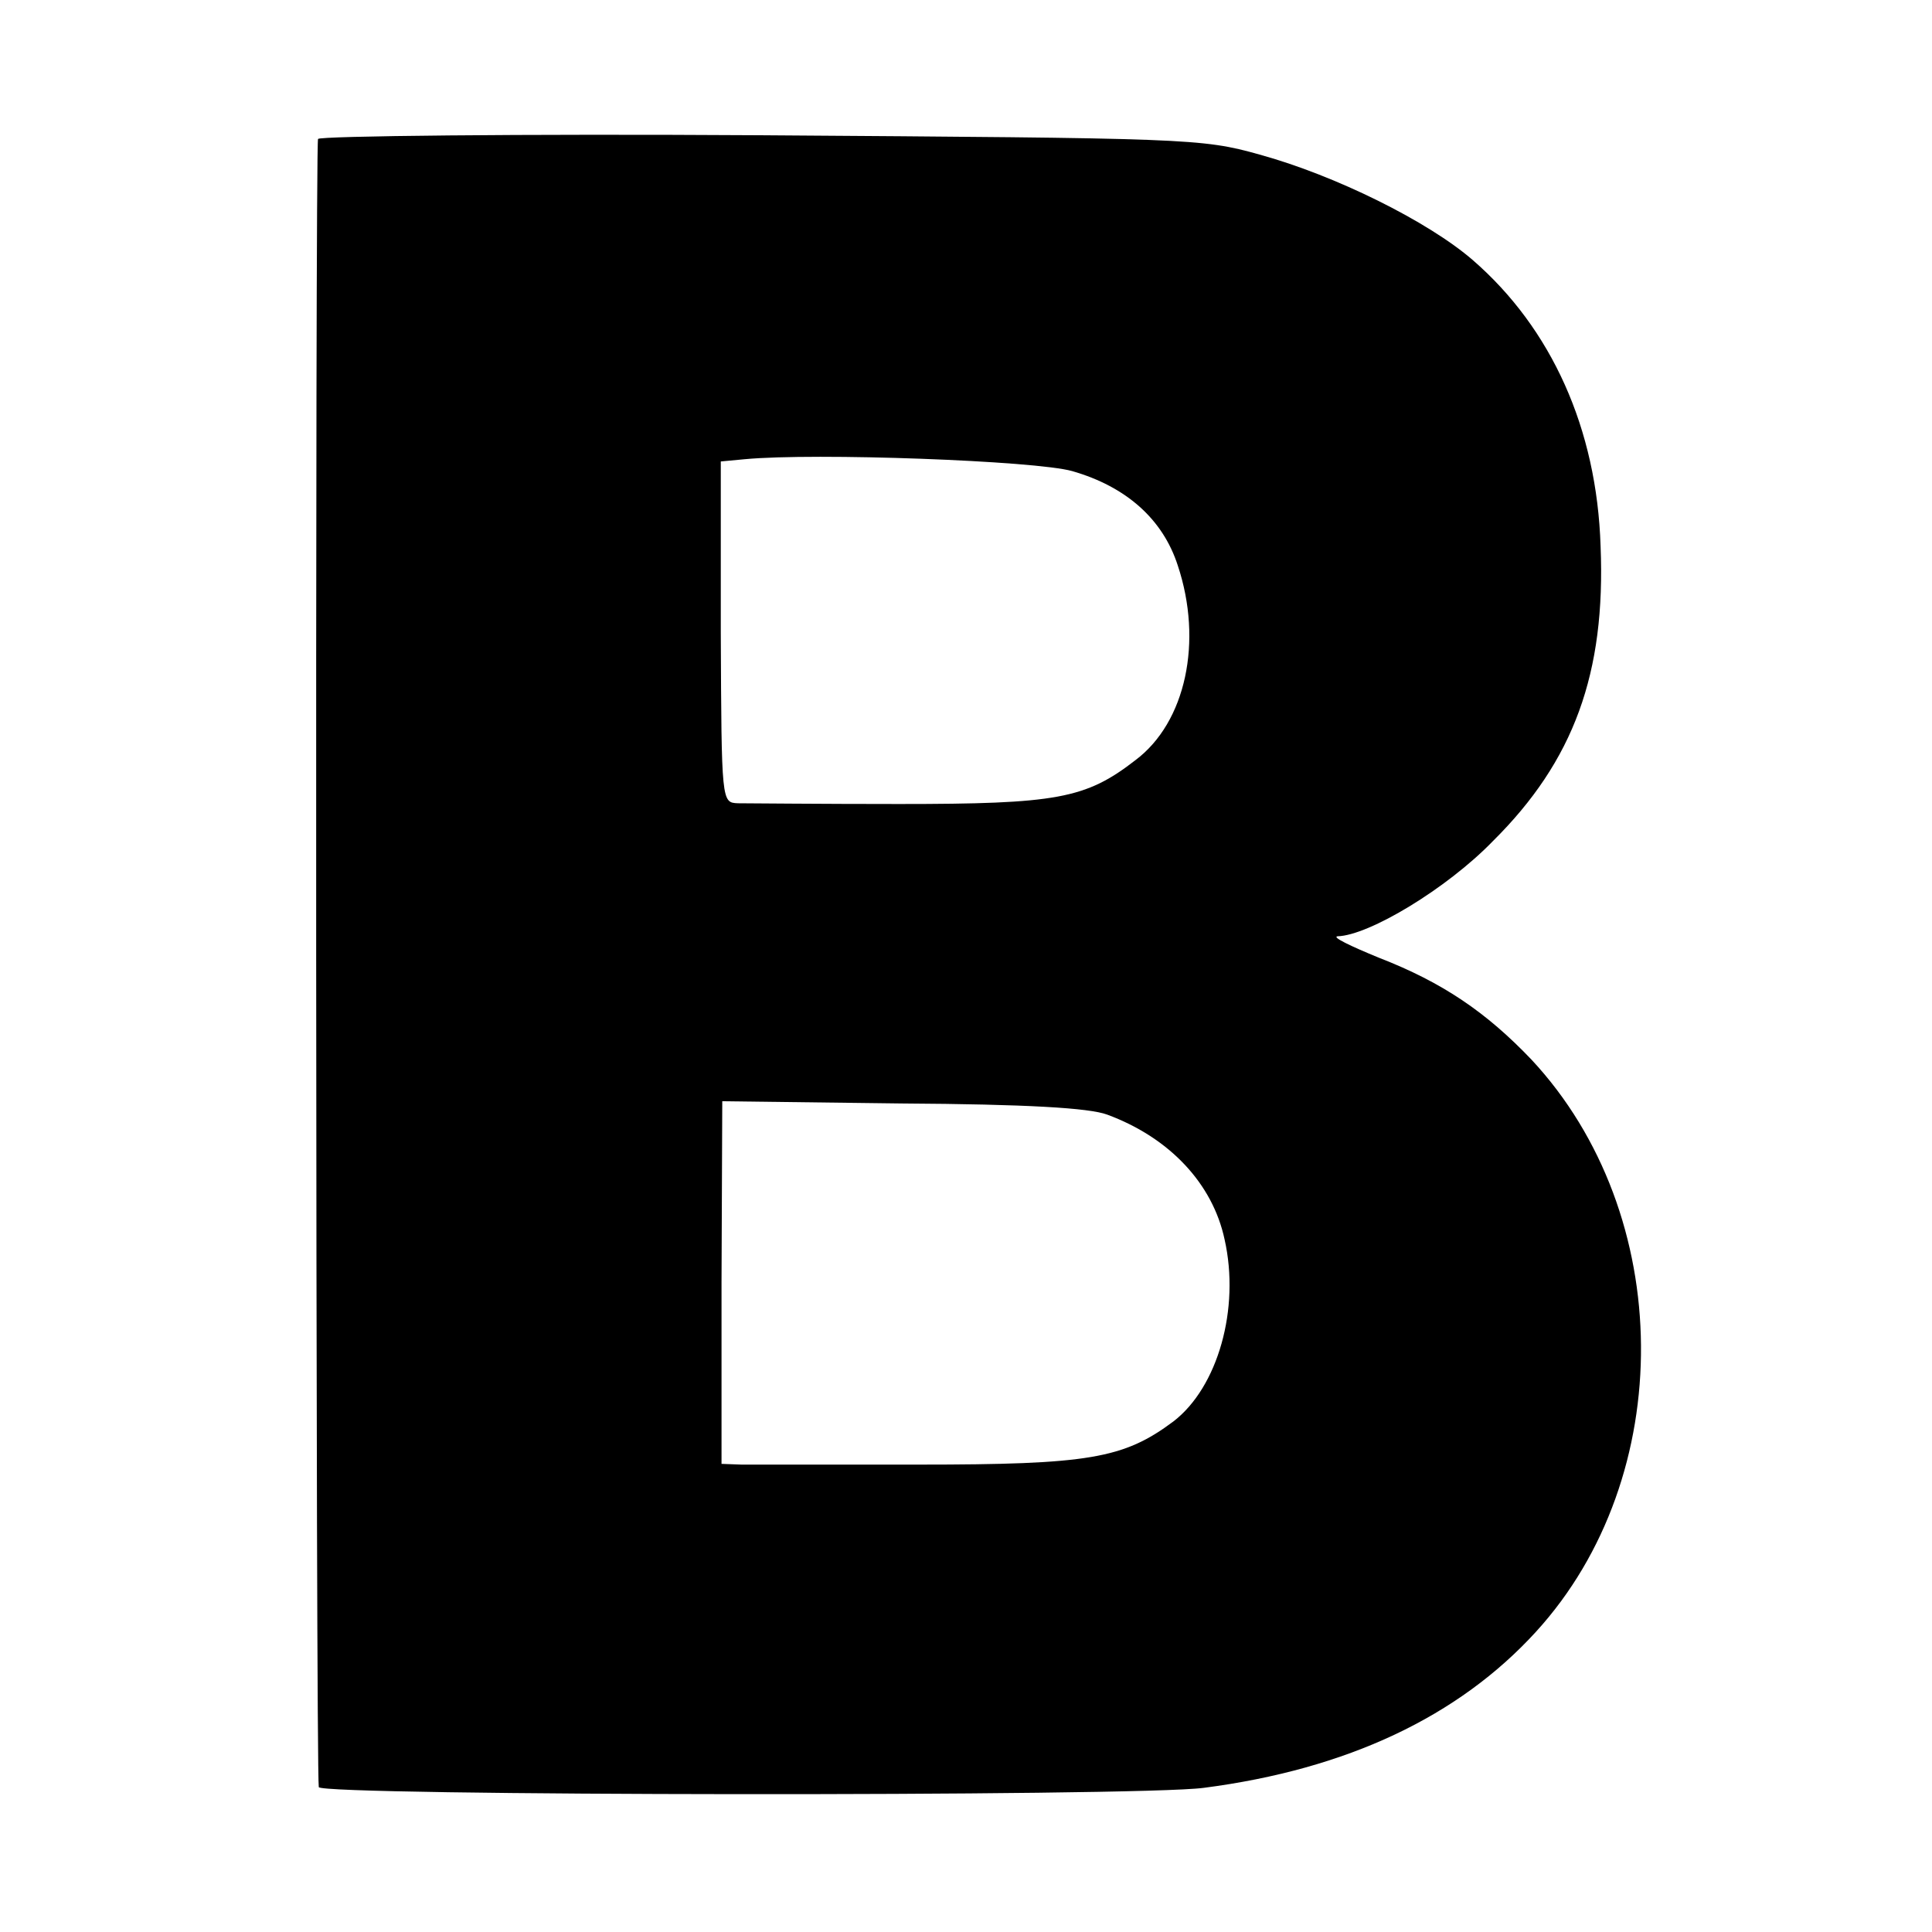
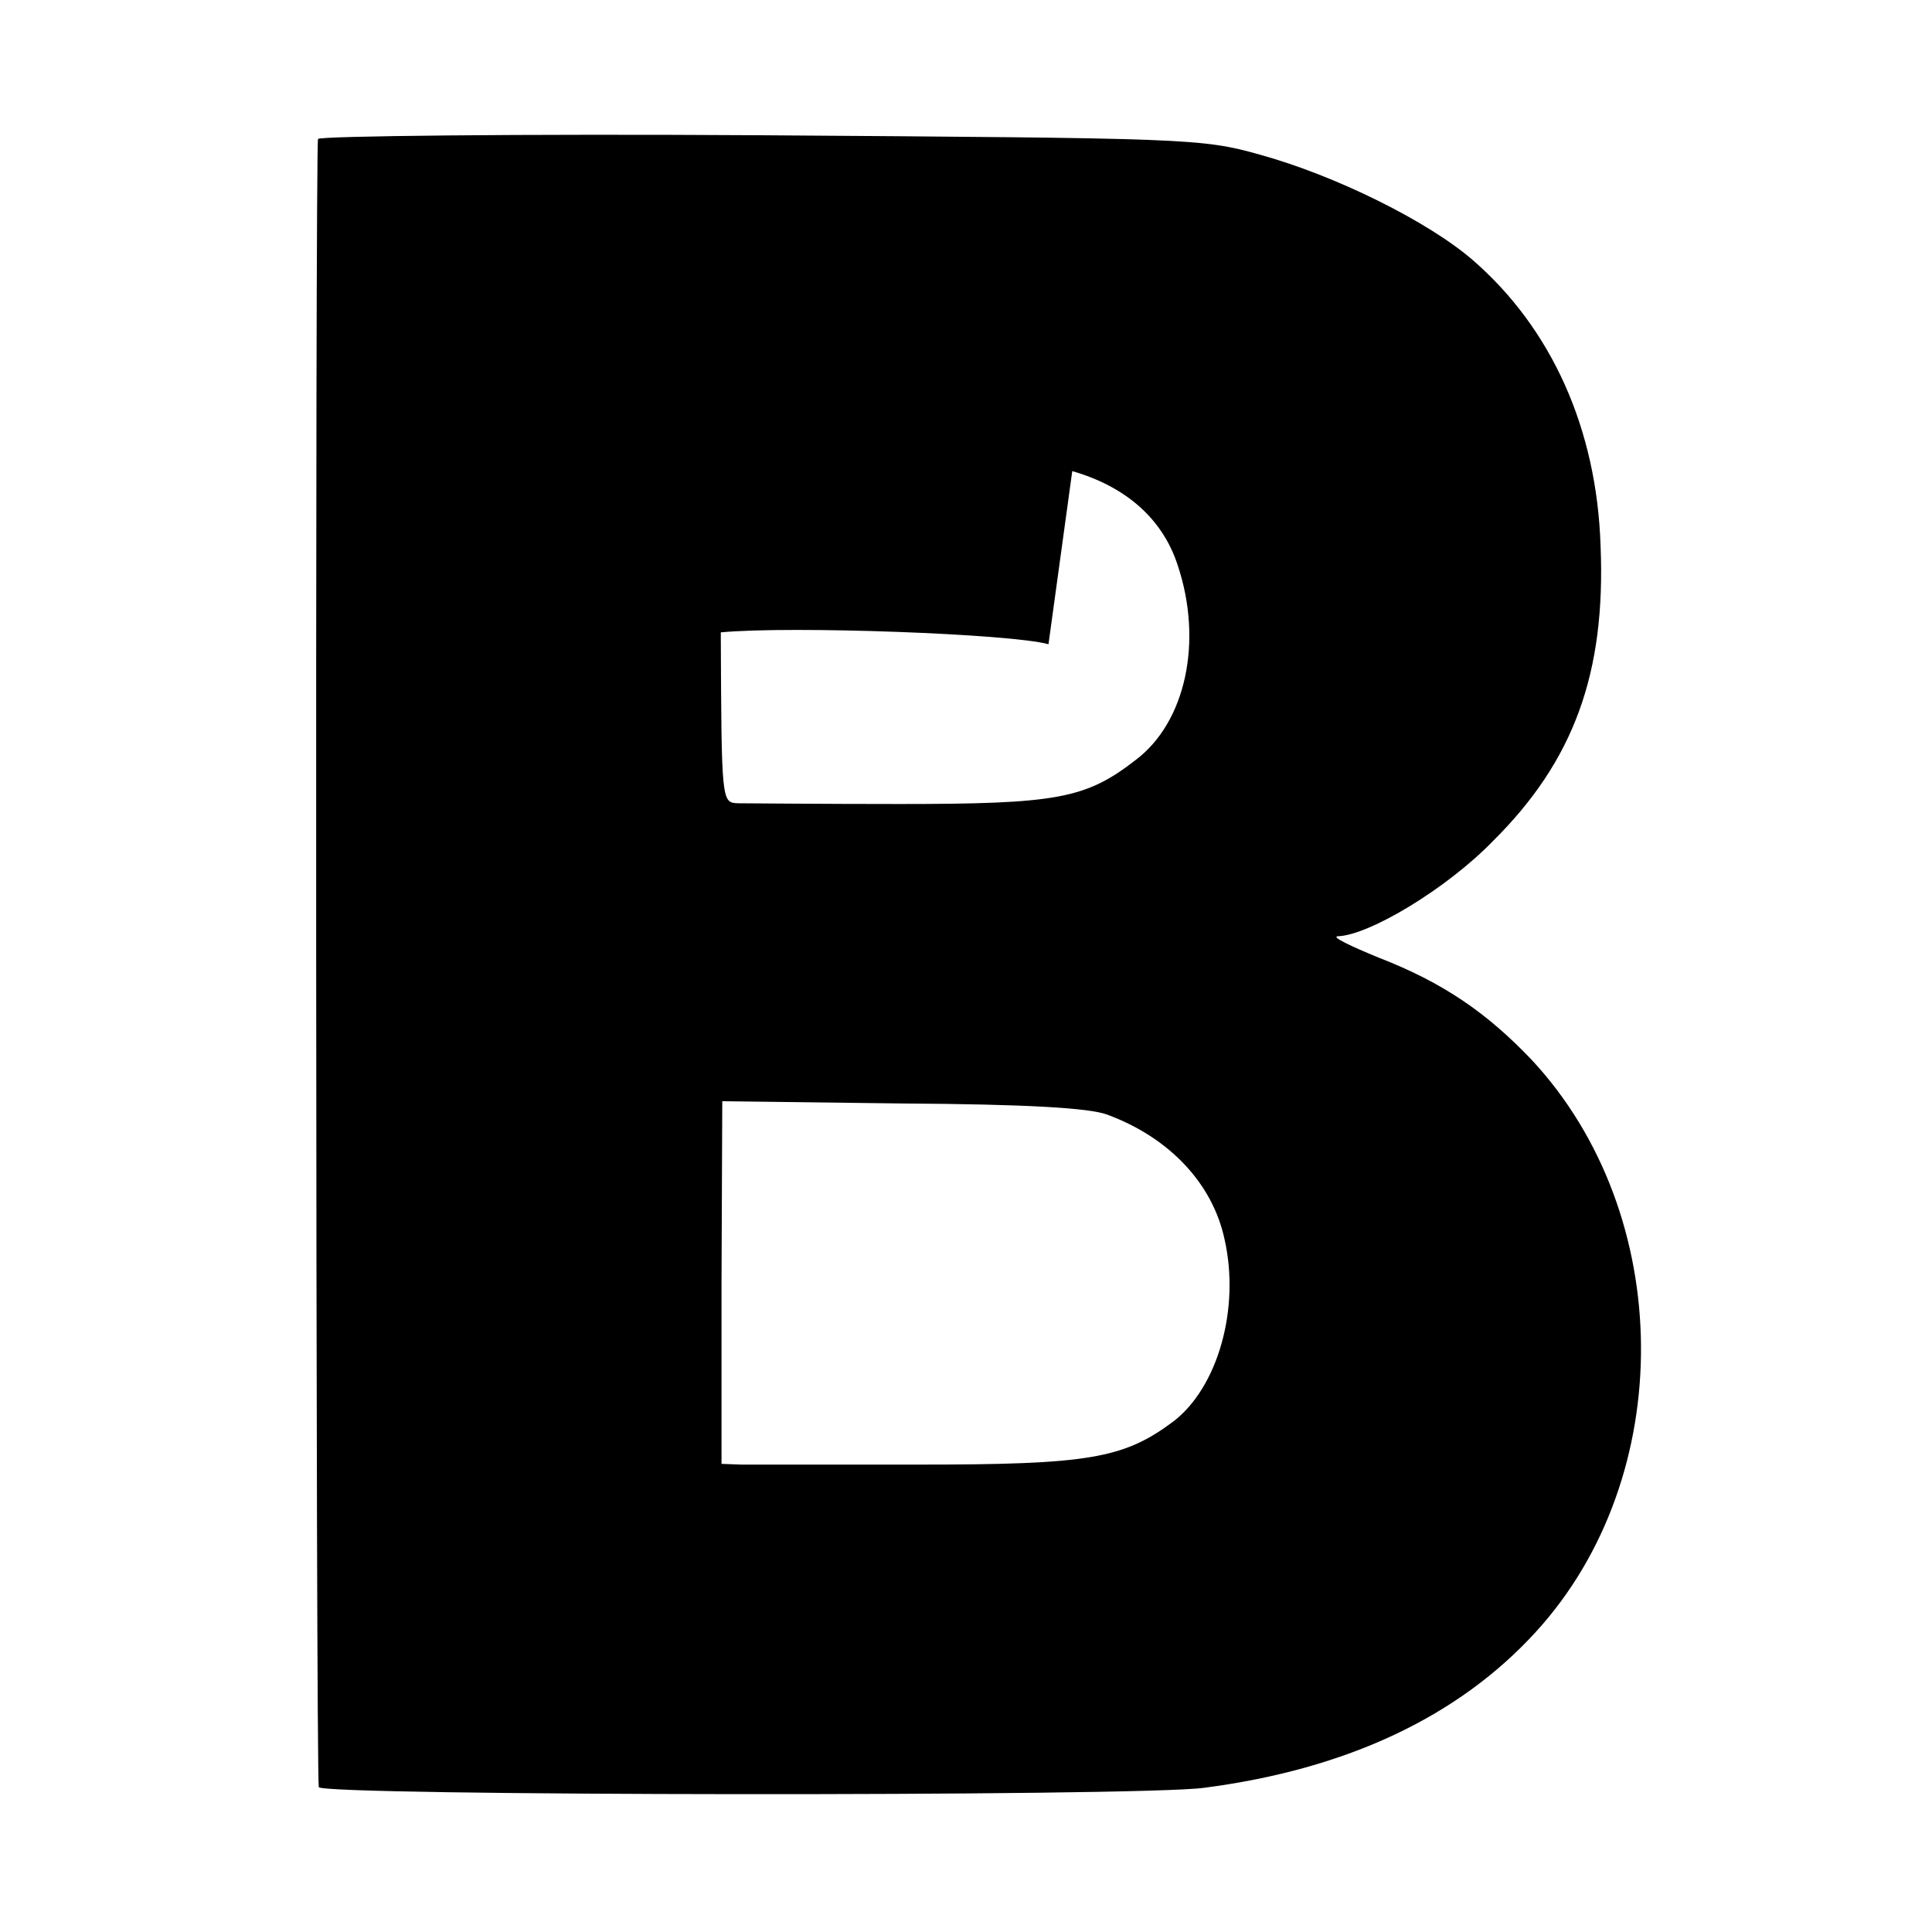
<svg xmlns="http://www.w3.org/2000/svg" version="1.0" width="260pt" height="260pt" viewBox="0 0 260 260" preserveAspectRatio="xMidYMid meet">
  <g transform="translate(0,260) scale(0.1,-0.1)" fill="#000000" stroke="none">
-     <path d="M428 2413 c-4 -7 -3 -2190 1 -2218 1 -12 1102 -13 1191 -1 193 25 343 96 447 210 191 209 188 562 -6 770 -61 64 -120 104 -205 137 -39 16 -64 28 -56 29 42 1 147 64 209 128 109 108 152 226 145 397 -5 158 -66 293 -172 385 -60 52 -185 114 -287 142 -78 22 -98 22 -672 26 -325 2 -593 -1 -595 -5z m1015 -447 c73 -21 122 -65 142 -127 34 -102 11 -211 -57 -262 -67 -52 -106 -59 -318 -59 -107 0 -205 1 -217 1 -22 1 -22 1 -23 230 l0 230 32 3 c95 9 392 -2 441 -16z m47 -866 c84 -31 142 -93 158 -168 21 -93 -9 -199 -69 -245 -67 -50 -114 -58 -343 -58 -116 0 -223 0 -238 0 l-27 1 0 244 1 244 241 -3 c169 -1 253 -6 277 -15z" />
+     <path d="M428 2413 c-4 -7 -3 -2190 1 -2218 1 -12 1102 -13 1191 -1 193 25 343 96 447 210 191 209 188 562 -6 770 -61 64 -120 104 -205 137 -39 16 -64 28 -56 29 42 1 147 64 209 128 109 108 152 226 145 397 -5 158 -66 293 -172 385 -60 52 -185 114 -287 142 -78 22 -98 22 -672 26 -325 2 -593 -1 -595 -5z m1015 -447 c73 -21 122 -65 142 -127 34 -102 11 -211 -57 -262 -67 -52 -106 -59 -318 -59 -107 0 -205 1 -217 1 -22 1 -22 1 -23 230 c95 9 392 -2 441 -16z m47 -866 c84 -31 142 -93 158 -168 21 -93 -9 -199 -69 -245 -67 -50 -114 -58 -343 -58 -116 0 -223 0 -238 0 l-27 1 0 244 1 244 241 -3 c169 -1 253 -6 277 -15z" />
  </g>
</svg>